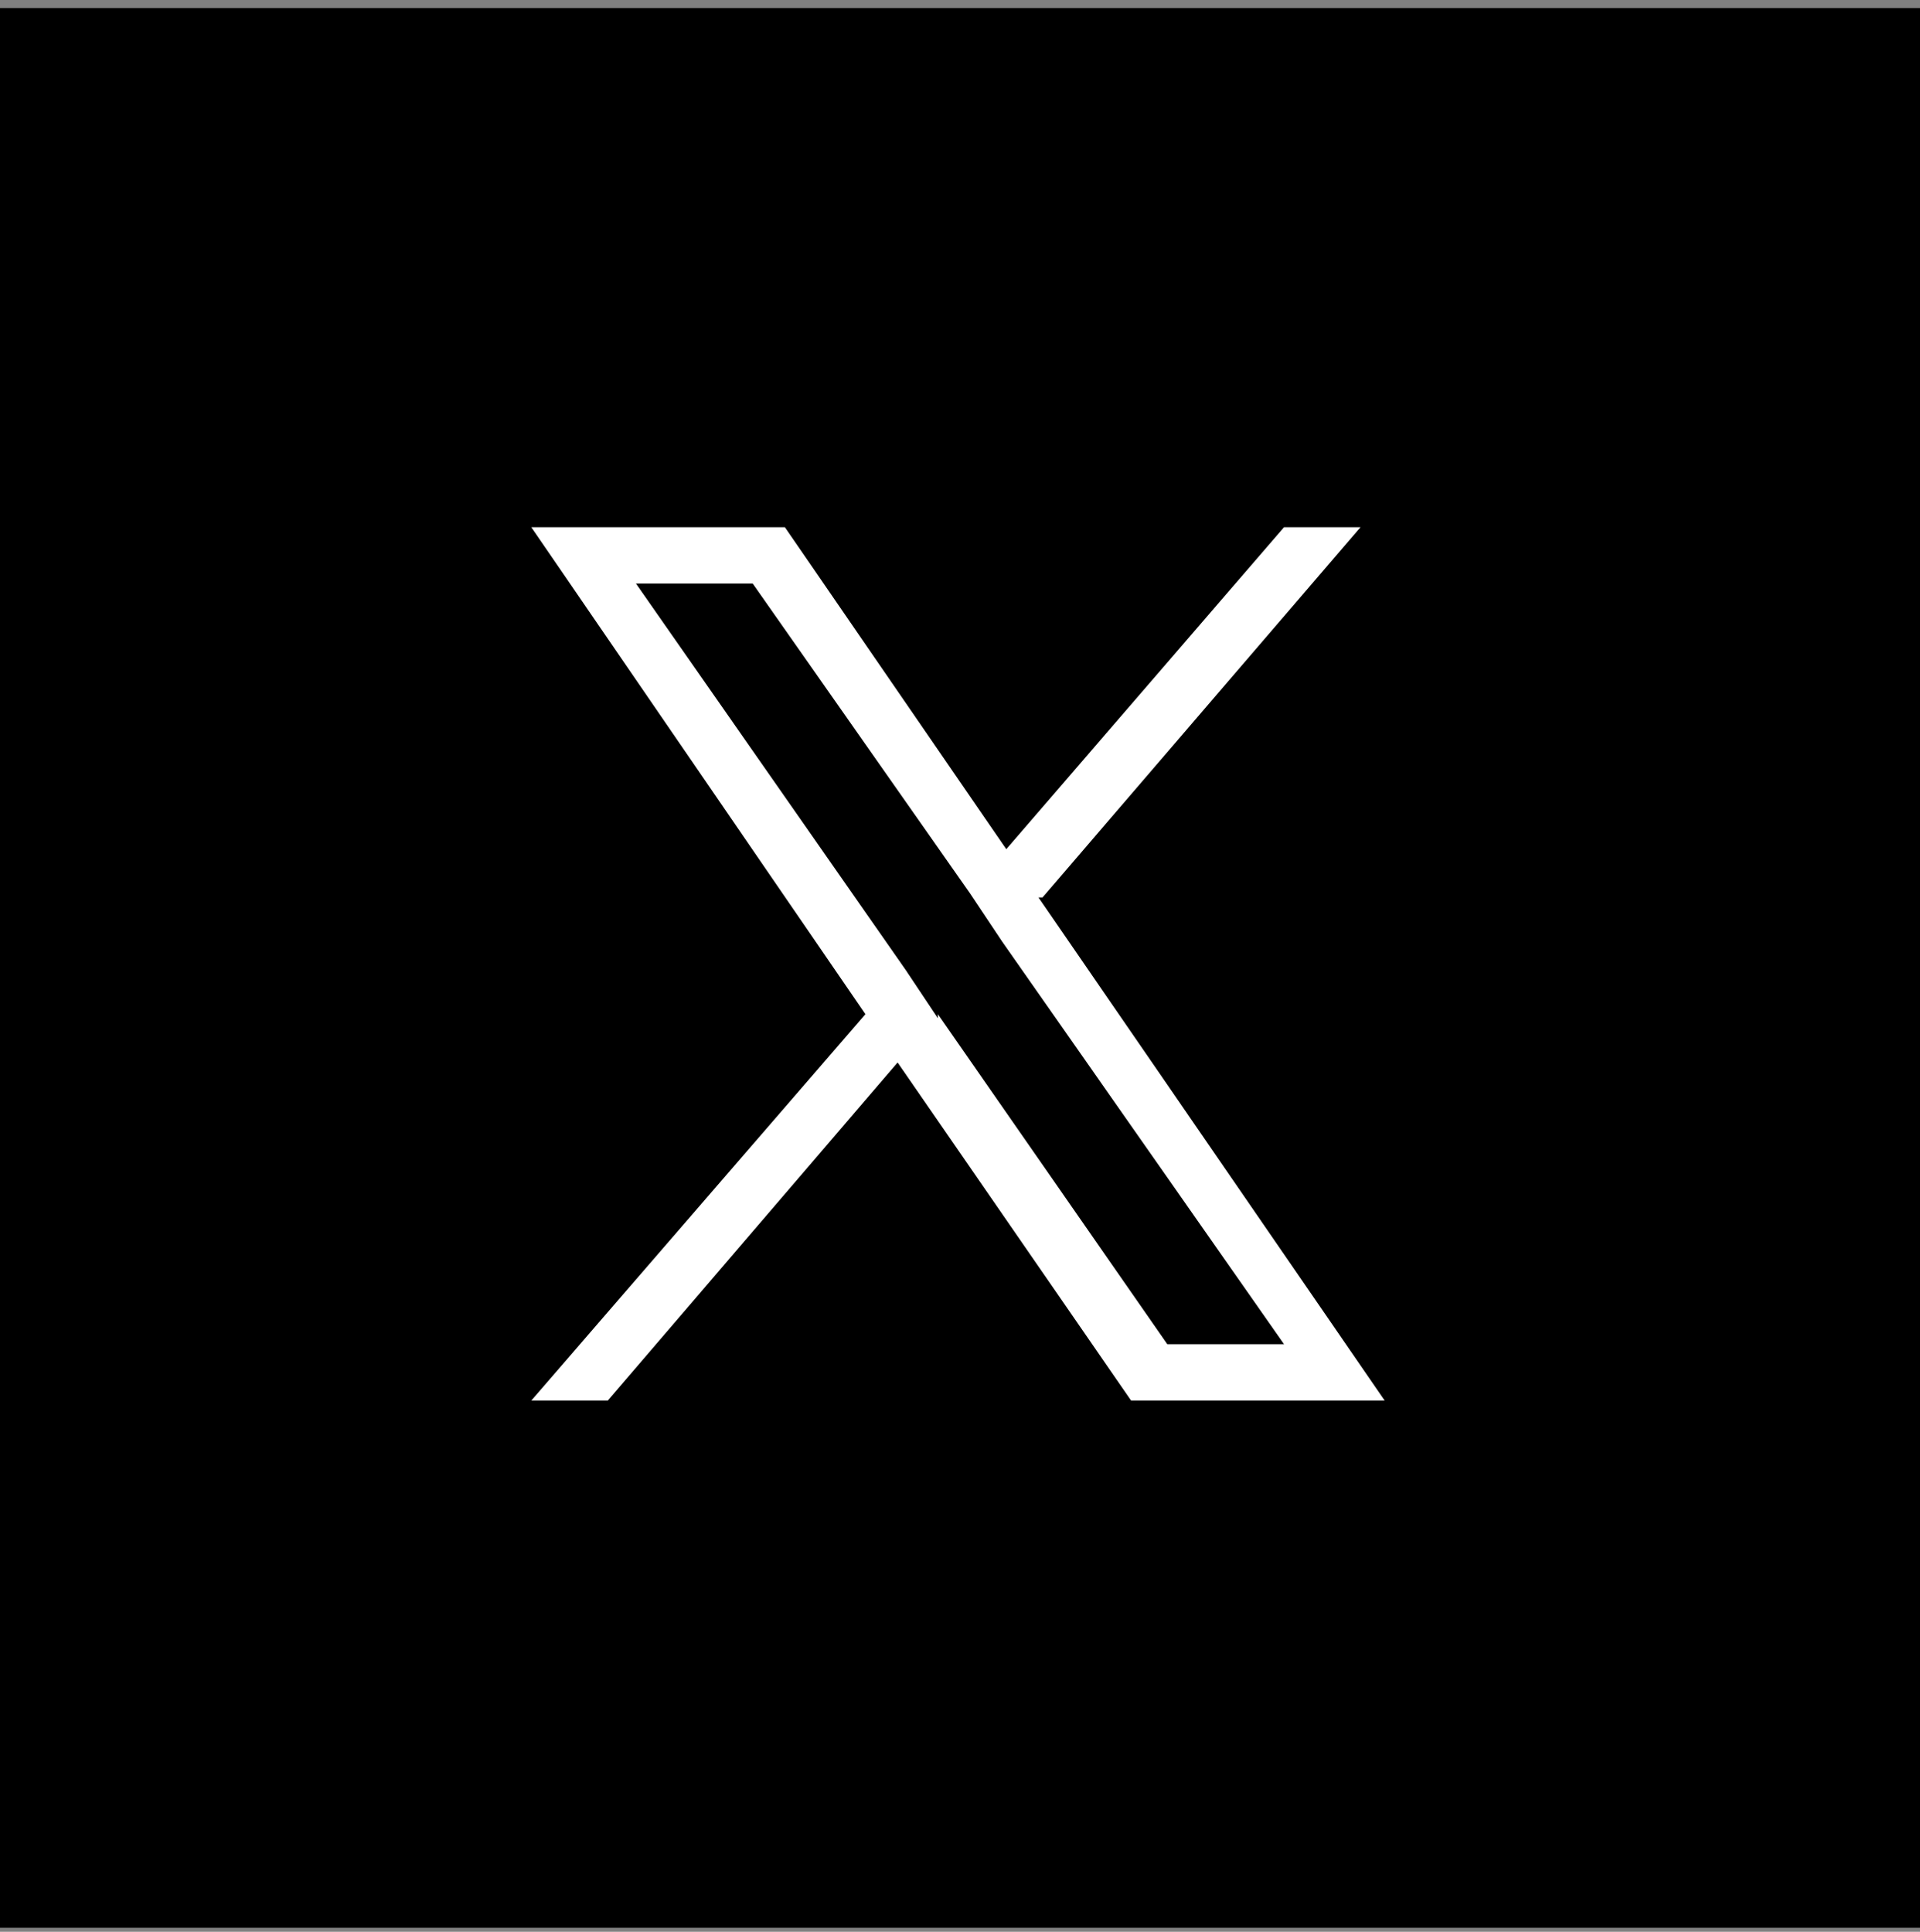
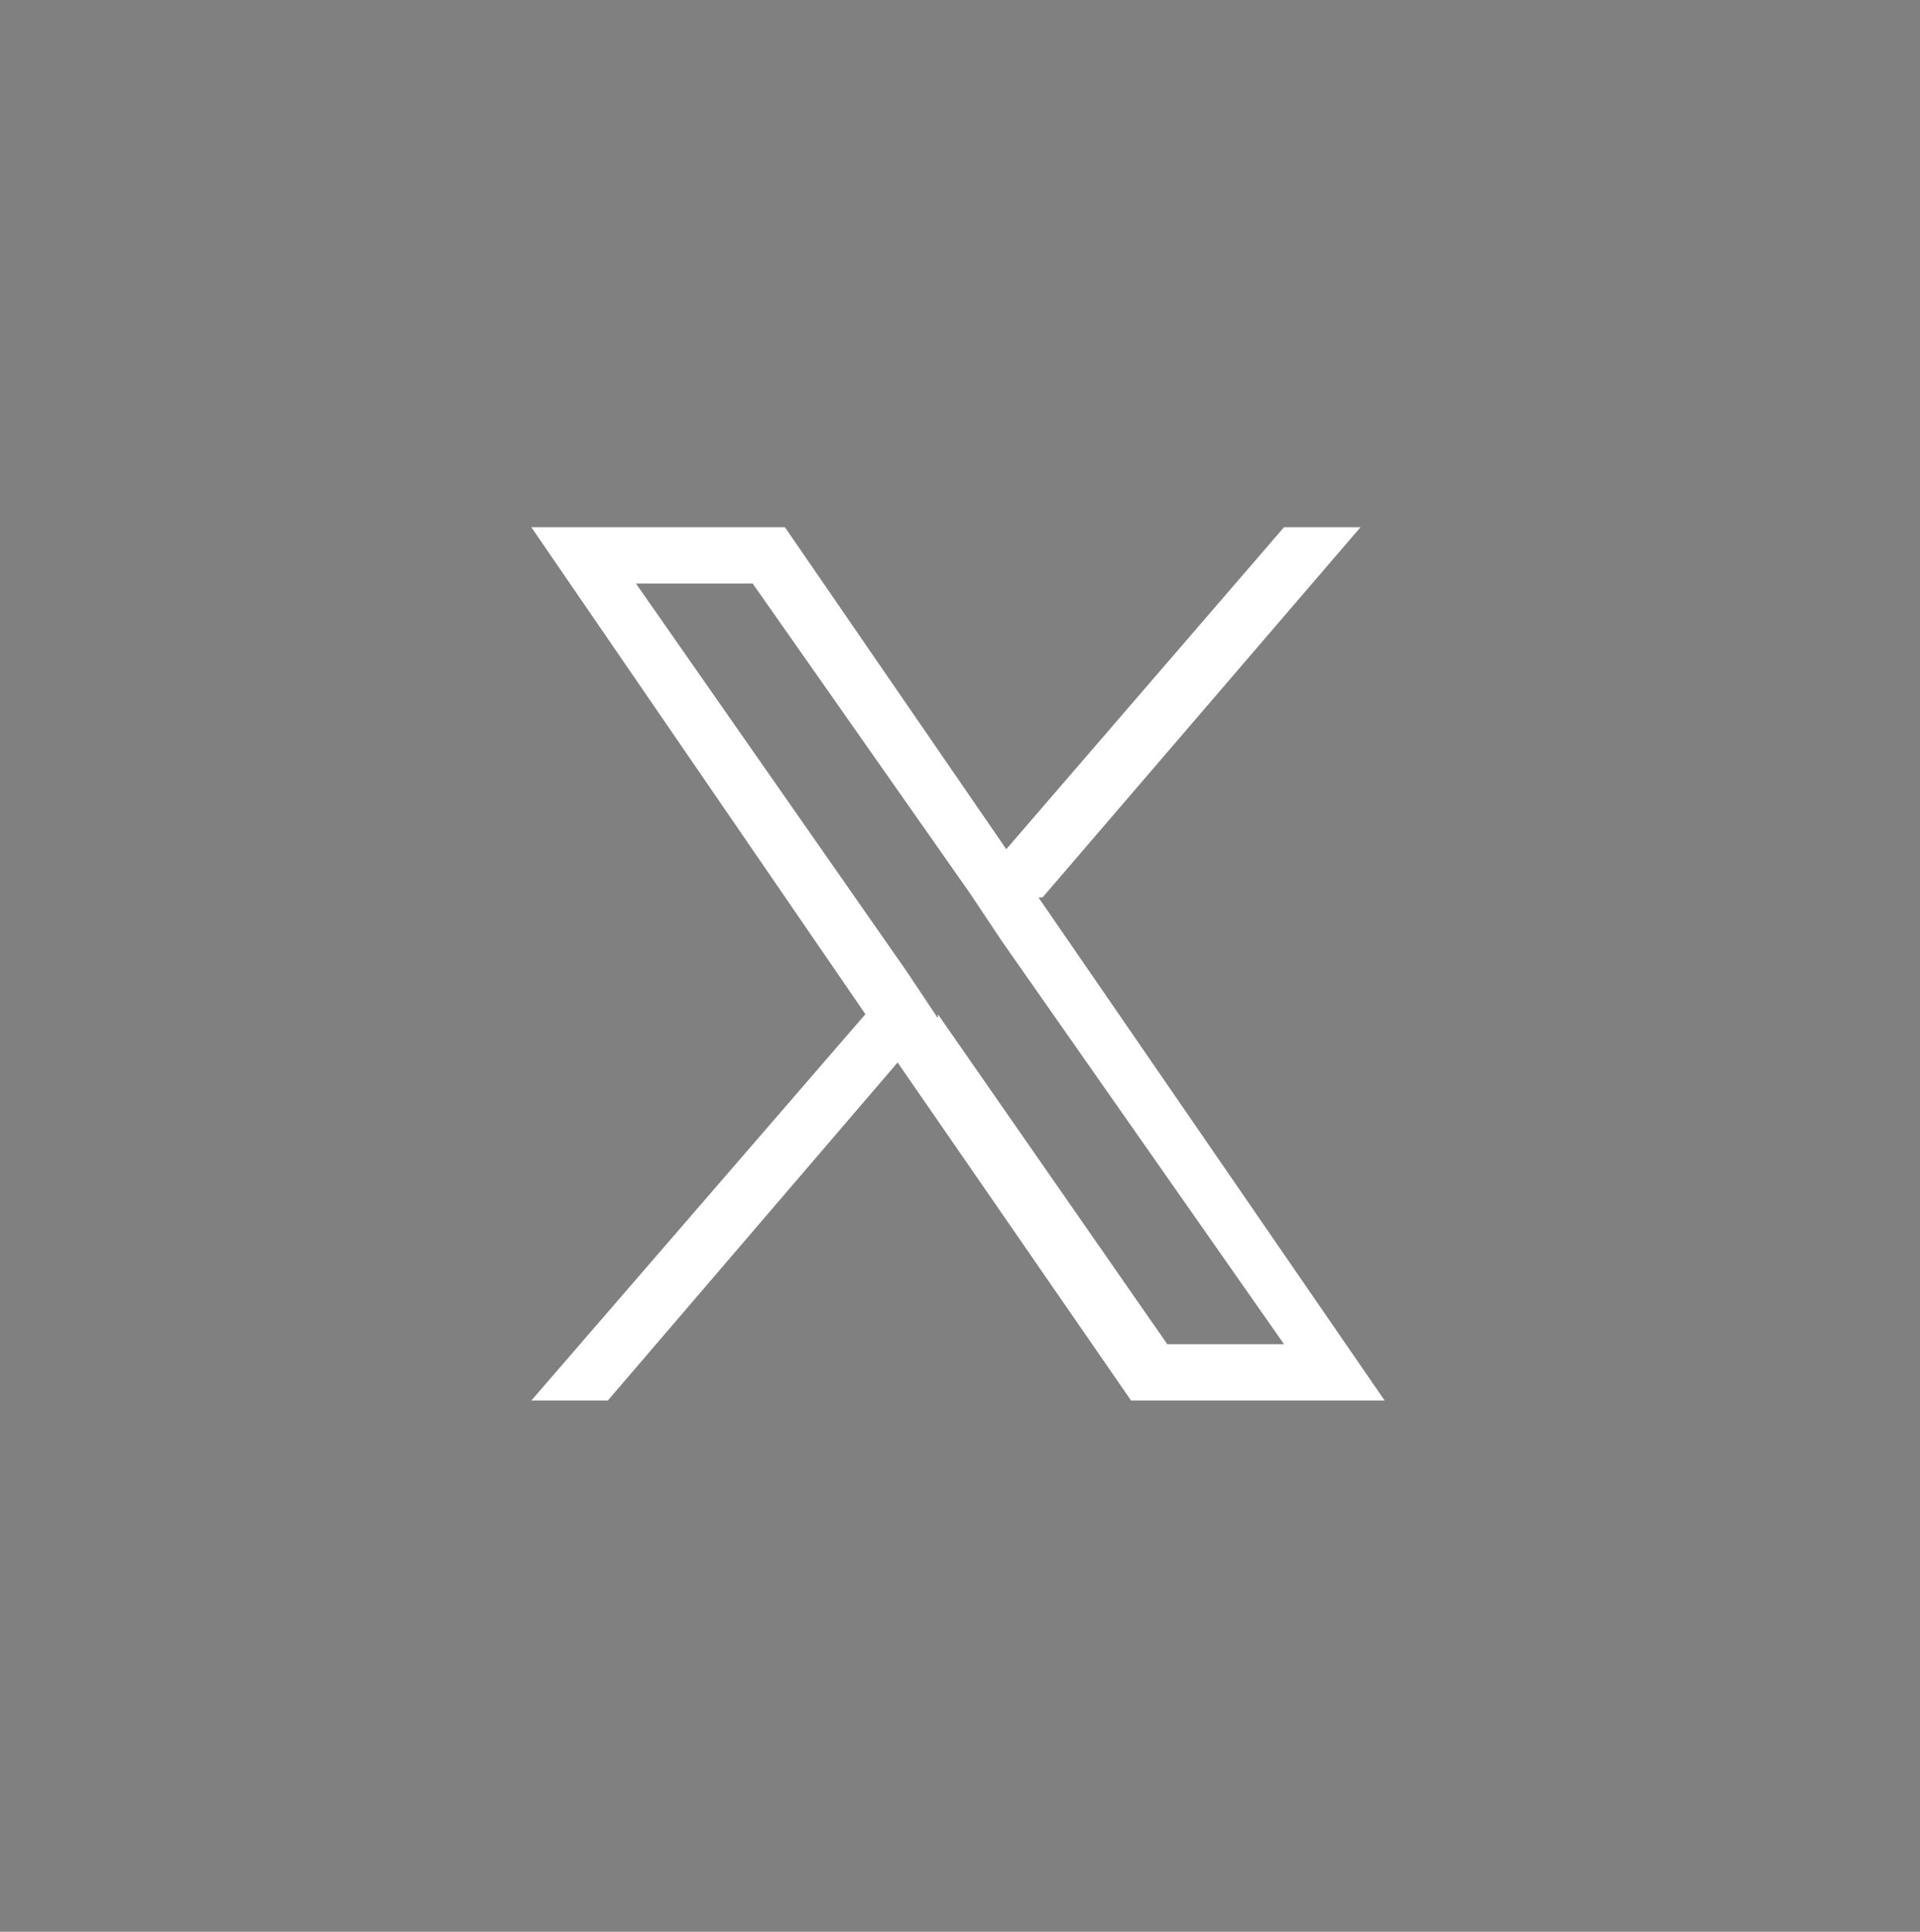
<svg xmlns="http://www.w3.org/2000/svg" id="Layer_1" version="1.1" viewBox="0 0 47.7 48">
  <rect x="0" y="0" width="47.7" height="48" fill="#808080" stroke="none" />
  <defs>
    <style>
      .st0 {
        fill: #fff;
      }
    </style>
  </defs>
-   <rect y=".2" width="47.7" height="47.7" />
  <path class="st0" d="M25.9,22.3l7.9-9.2h-1.9l-6.9,8-5.5-8h-6.3l8.3,12.1-8.3,9.6h1.9l7.2-8.4,5.8,8.4h6.3l-8.6-12.5h0ZM23.3,25.3l-.8-1.2-6.7-9.6h2.9l5.4,7.7.8,1.2,7,10h-2.9l-5.7-8.2h0Z" />
</svg>